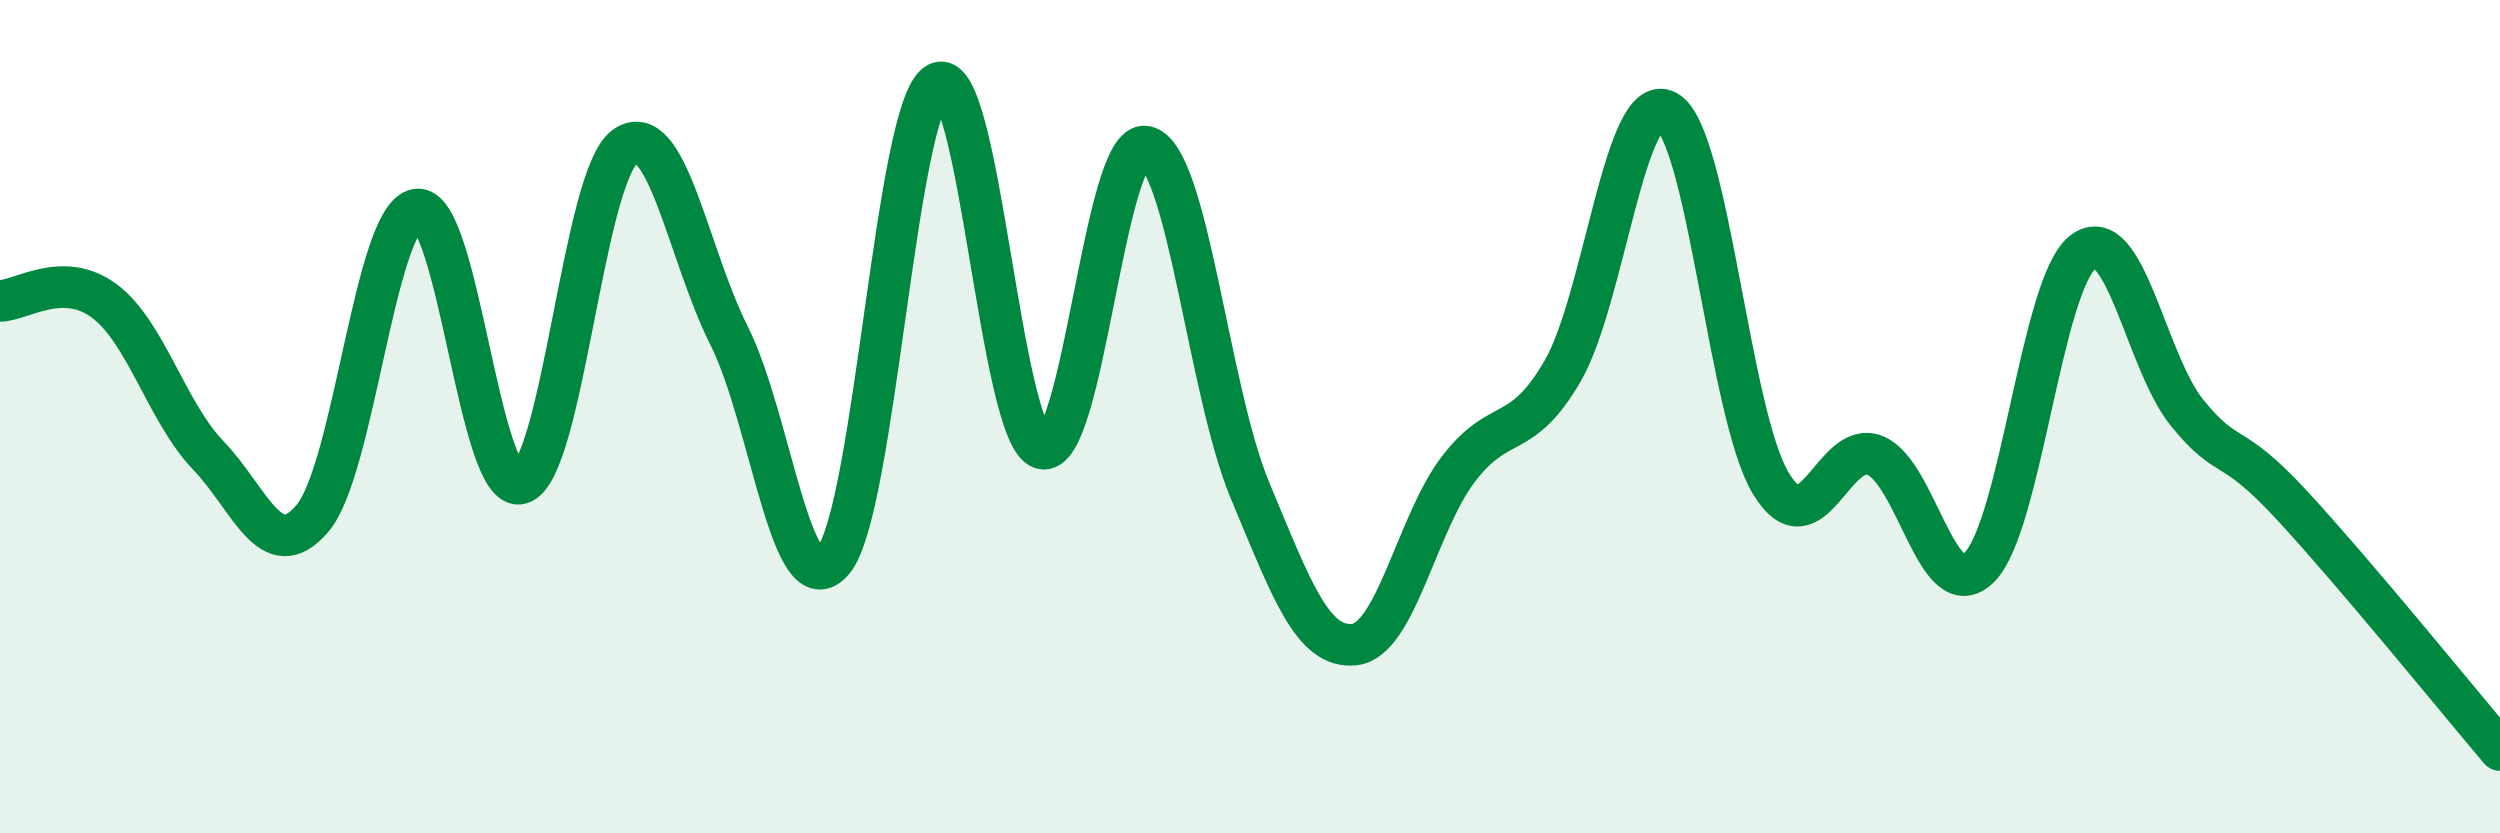
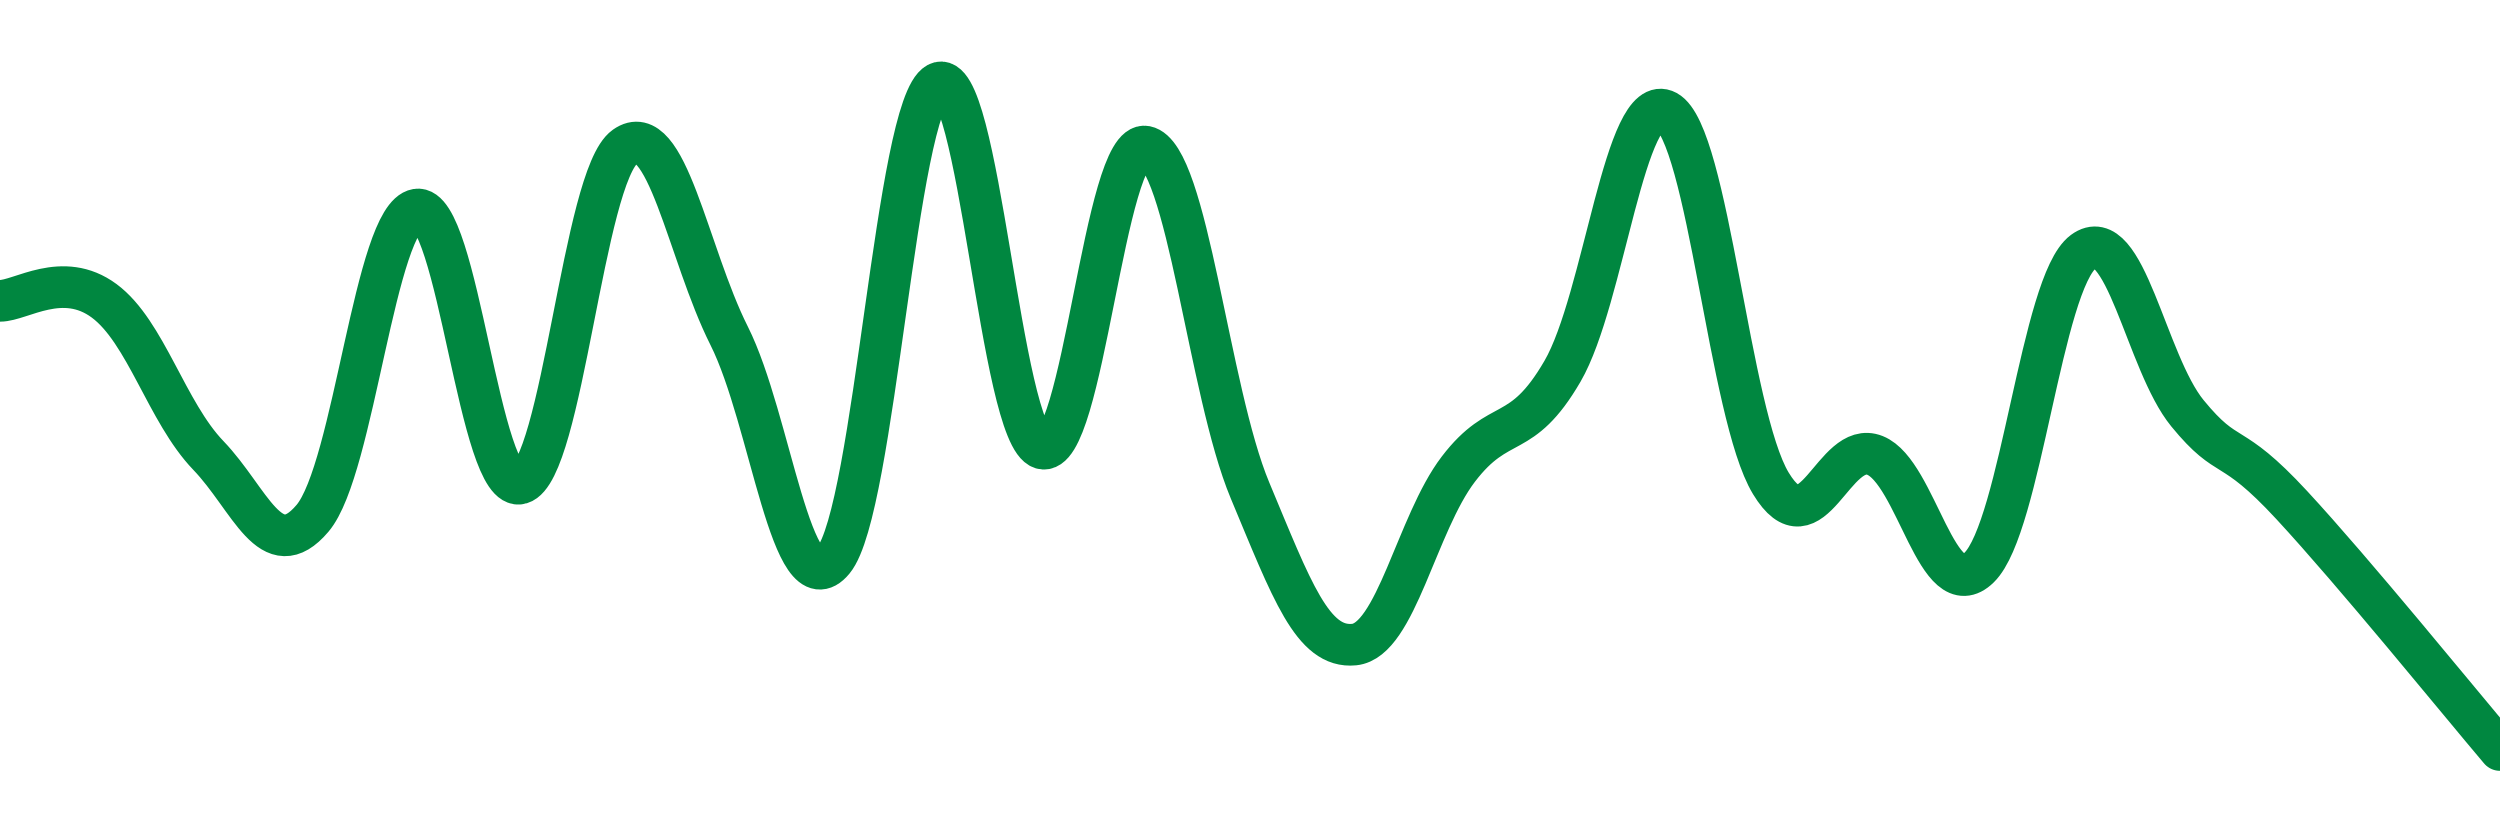
<svg xmlns="http://www.w3.org/2000/svg" width="60" height="20" viewBox="0 0 60 20">
-   <path d="M 0,7.22 C 0.5,7.22 1.5,6.48 2.5,7.22 C 3.5,7.96 4,9.89 5,10.93 C 6,11.97 6.5,13.62 7.5,12.44 C 8.5,11.26 9,5.2 10,5.03 C 11,4.86 11.5,11.9 12.5,11.6 C 13.5,11.3 14,4.23 15,3.52 C 16,2.81 16.5,6.07 17.5,8.06 C 18.5,10.05 19,14.66 20,13.45 C 21,12.24 21.5,2.54 22.5,2 C 23.5,1.46 24,10.46 25,10.76 C 26,11.06 26.5,3.32 27.5,3.52 C 28.5,3.72 29,9.38 30,11.77 C 31,14.16 31.5,15.57 32.5,15.47 C 33.5,15.37 34,12.57 35,11.26 C 36,9.95 36.5,10.63 37.5,8.91 C 38.5,7.19 39,2.13 40,2.67 C 41,3.21 41.5,9.95 42.5,11.6 C 43.5,13.25 44,10.53 45,10.93 C 46,11.33 46.5,14.6 47.5,13.62 C 48.5,12.64 49,6.78 50,6.04 C 51,5.3 51.5,8.7 52.5,9.92 C 53.5,11.14 53.5,10.5 55,12.12 C 56.5,13.74 59,16.82 60,18L60 20L0 20Z" fill="#008740" opacity="0.1" stroke-linecap="round" stroke-linejoin="round" />
  <path d="M 0,7.22 C 0.5,7.22 1.5,6.48 2.5,7.22 C 3.5,7.96 4,9.89 5,10.93 C 6,11.97 6.5,13.62 7.5,12.44 C 8.5,11.26 9,5.2 10,5.03 C 11,4.86 11.5,11.9 12.5,11.6 C 13.5,11.3 14,4.23 15,3.52 C 16,2.81 16.5,6.07 17.5,8.06 C 18.5,10.05 19,14.66 20,13.45 C 21,12.24 21.5,2.54 22.5,2 C 23.5,1.46 24,10.46 25,10.76 C 26,11.06 26.5,3.32 27.5,3.52 C 28.5,3.72 29,9.38 30,11.77 C 31,14.16 31.5,15.57 32.5,15.47 C 33.5,15.37 34,12.57 35,11.26 C 36,9.95 36.5,10.63 37.5,8.91 C 38.5,7.19 39,2.13 40,2.67 C 41,3.21 41.5,9.95 42.5,11.6 C 43.5,13.25 44,10.53 45,10.93 C 46,11.33 46.5,14.6 47.5,13.62 C 48.5,12.64 49,6.78 50,6.04 C 51,5.3 51.5,8.7 52.5,9.92 C 53.5,11.14 53.5,10.5 55,12.12 C 56.5,13.74 59,16.82 60,18" stroke="#008740" stroke-width="1" fill="none" stroke-linecap="round" stroke-linejoin="round" />
</svg>